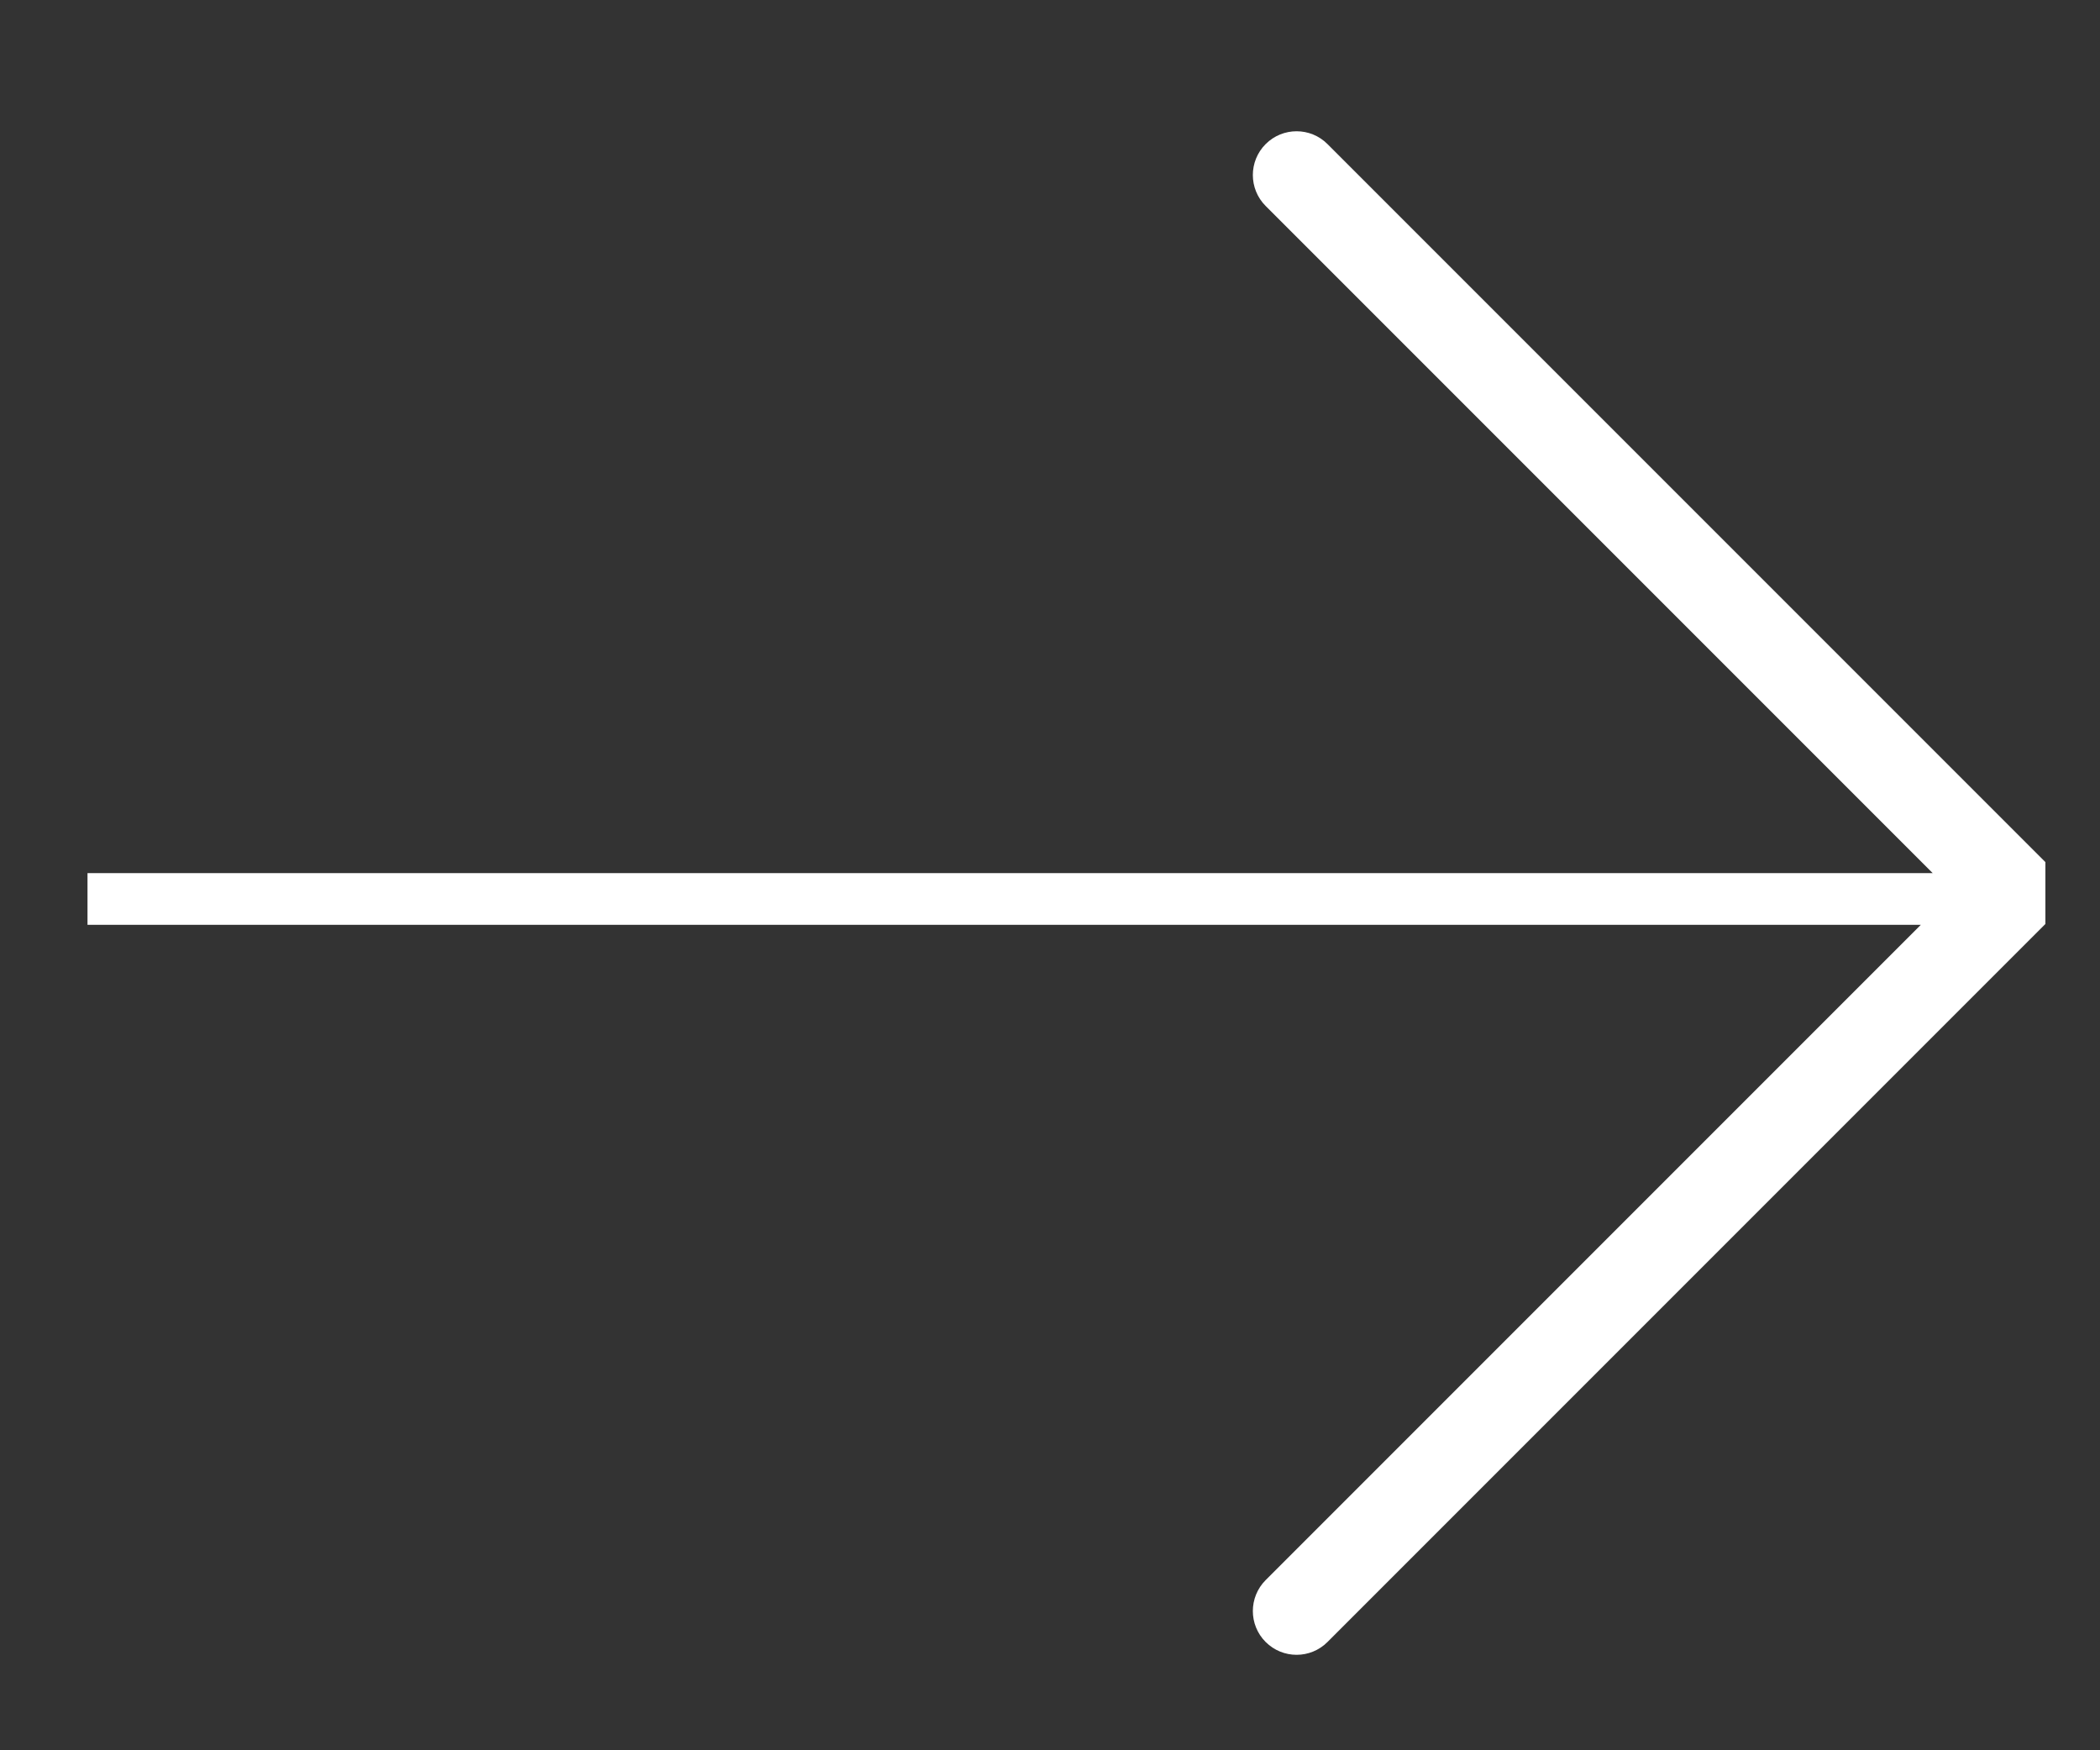
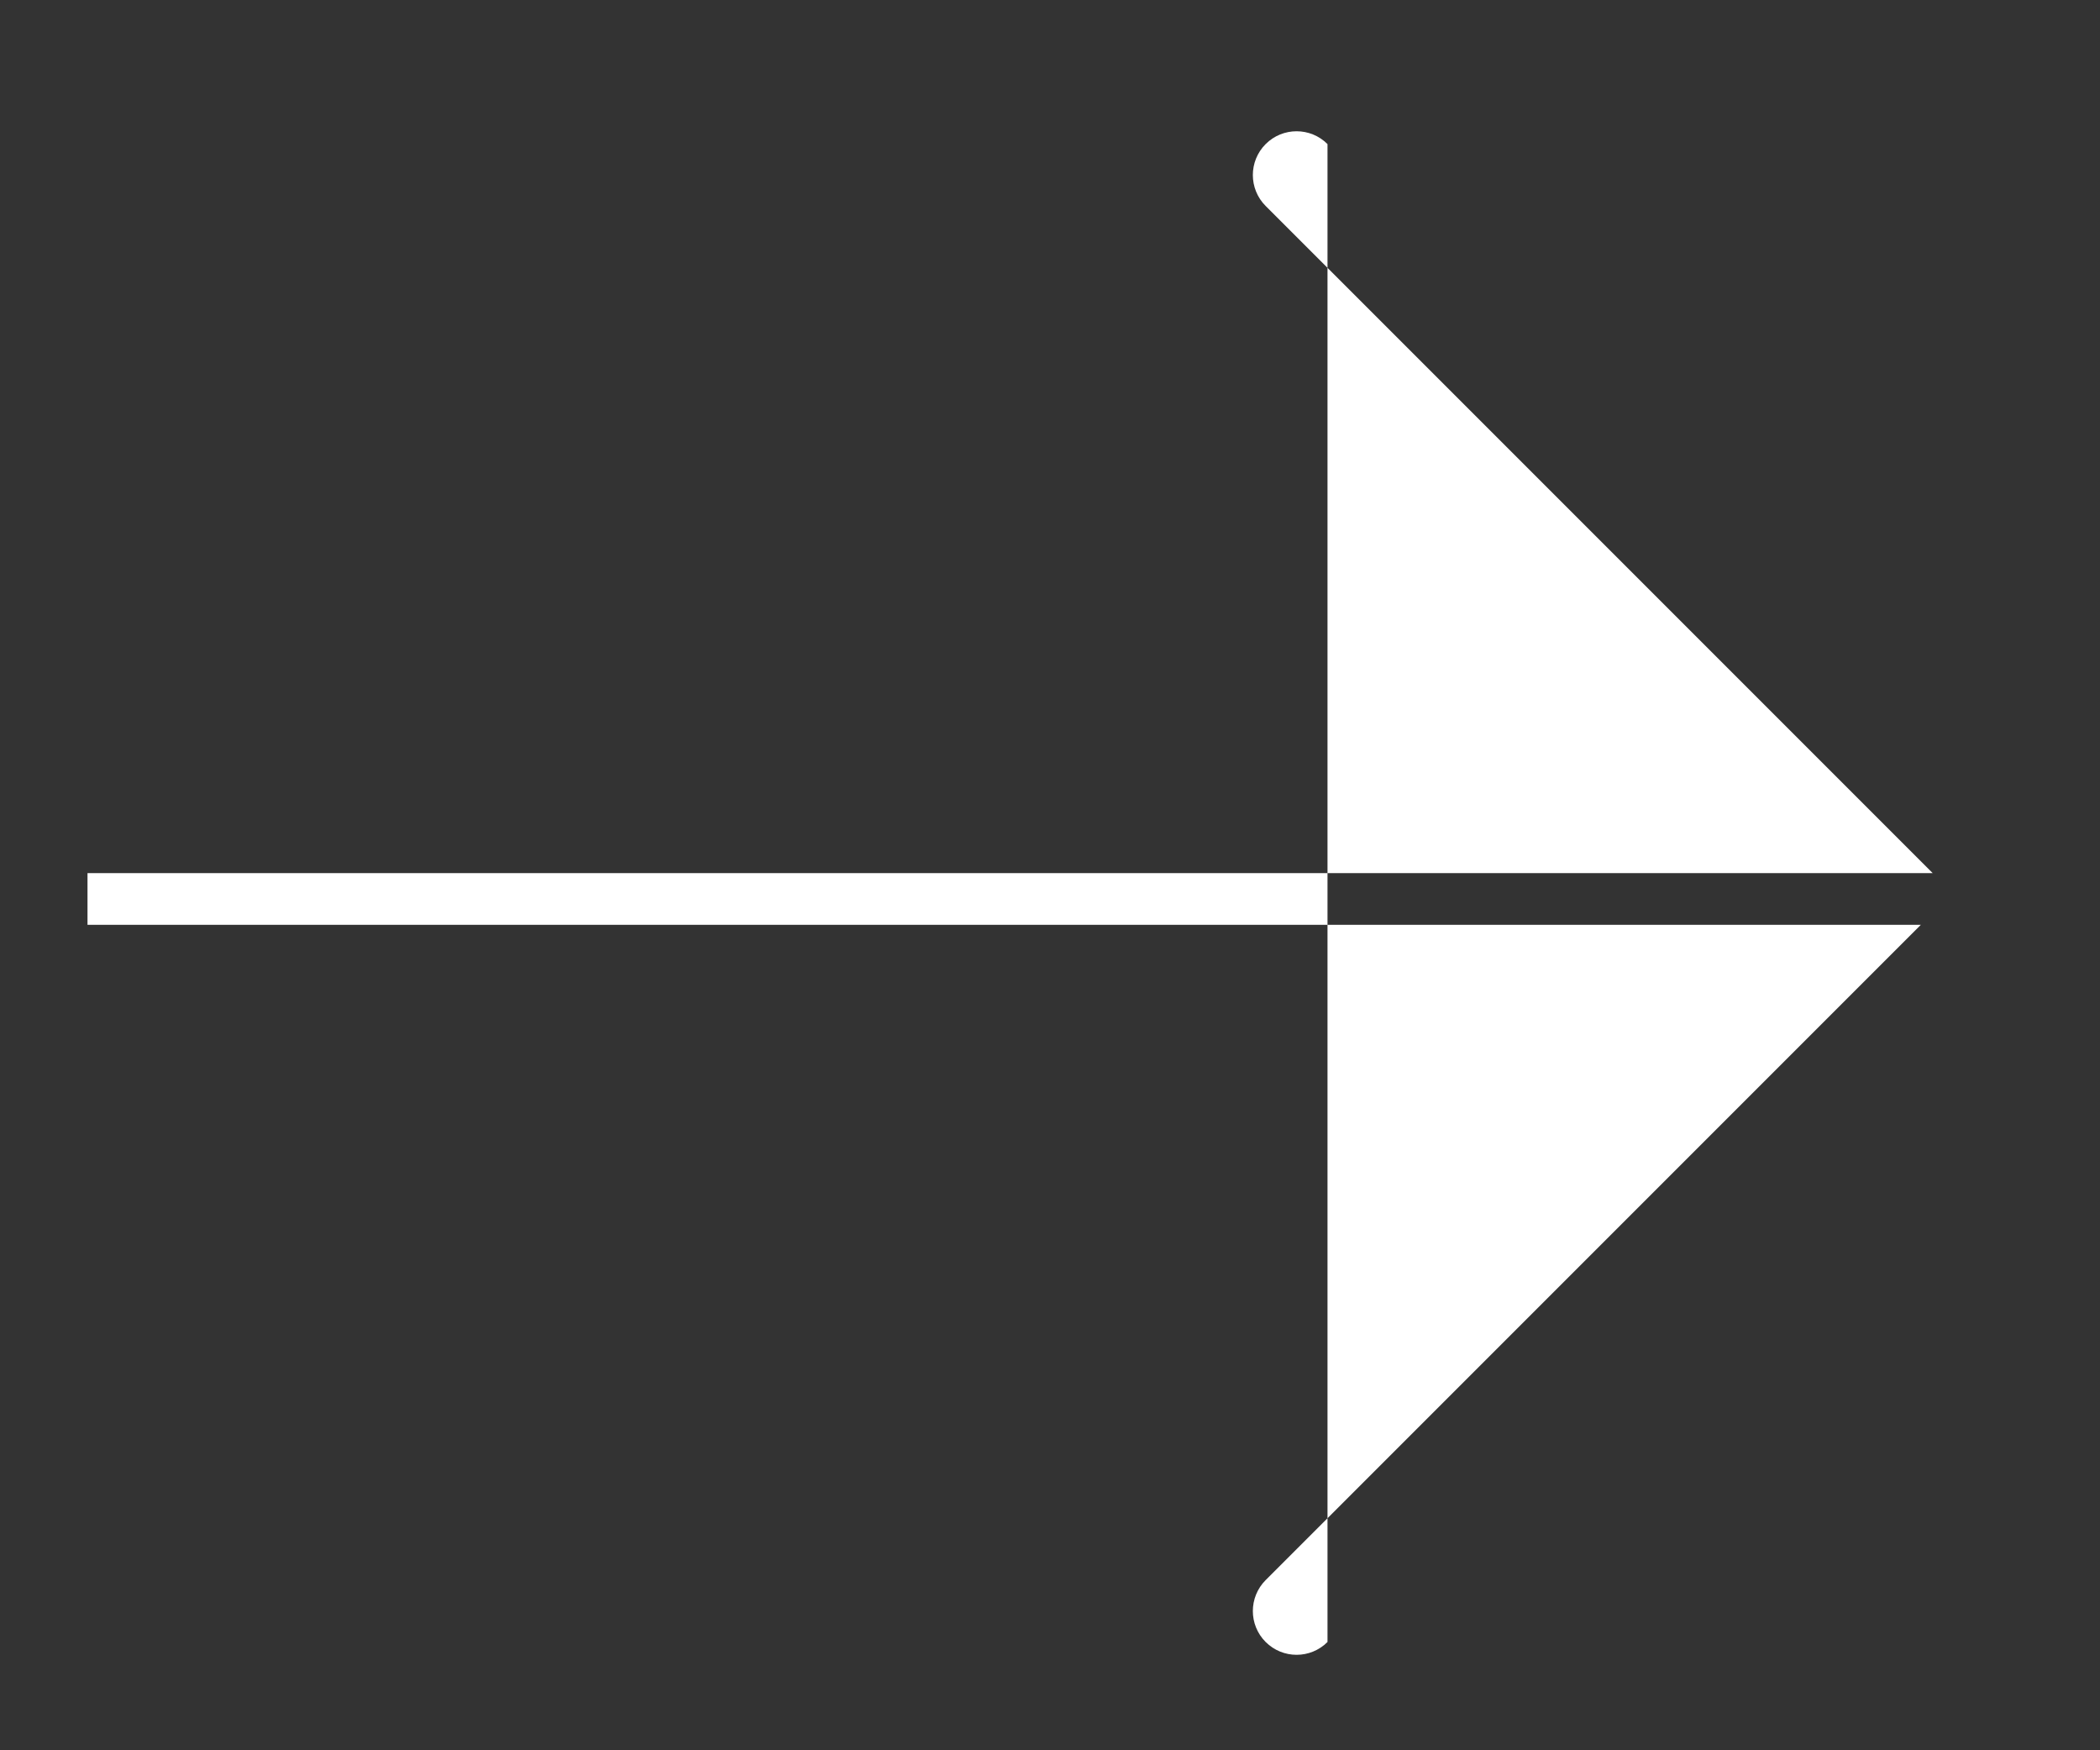
<svg xmlns="http://www.w3.org/2000/svg" width="48" height="40" viewBox="0 0 48 40" fill="none">
  <rect x="0" y="0" width="48" height="40" fill="#333333" stroke="none" />
-   <path fill-rule="evenodd" clip-rule="evenodd" d="M30.343 3.293C29.953 2.902 29.32 2.902 28.929 3.293C28.539 3.683 28.539 4.317 28.929 4.707L44.176 19.954H2V21.136H43.904L28.929 36.111C28.539 36.502 28.539 37.135 28.929 37.525C29.32 37.916 29.953 37.916 30.343 37.525L46.752 21.116V19.702L30.343 3.293Z" fill="white" style="fill:white;fill:white;fill-opacity:1;" />
+   <path fill-rule="evenodd" clip-rule="evenodd" d="M30.343 3.293C29.953 2.902 29.32 2.902 28.929 3.293C28.539 3.683 28.539 4.317 28.929 4.707L44.176 19.954H2V21.136H43.904L28.929 36.111C28.539 36.502 28.539 37.135 28.929 37.525C29.32 37.916 29.953 37.916 30.343 37.525V19.702L30.343 3.293Z" fill="white" style="fill:white;fill:white;fill-opacity:1;" />
</svg>